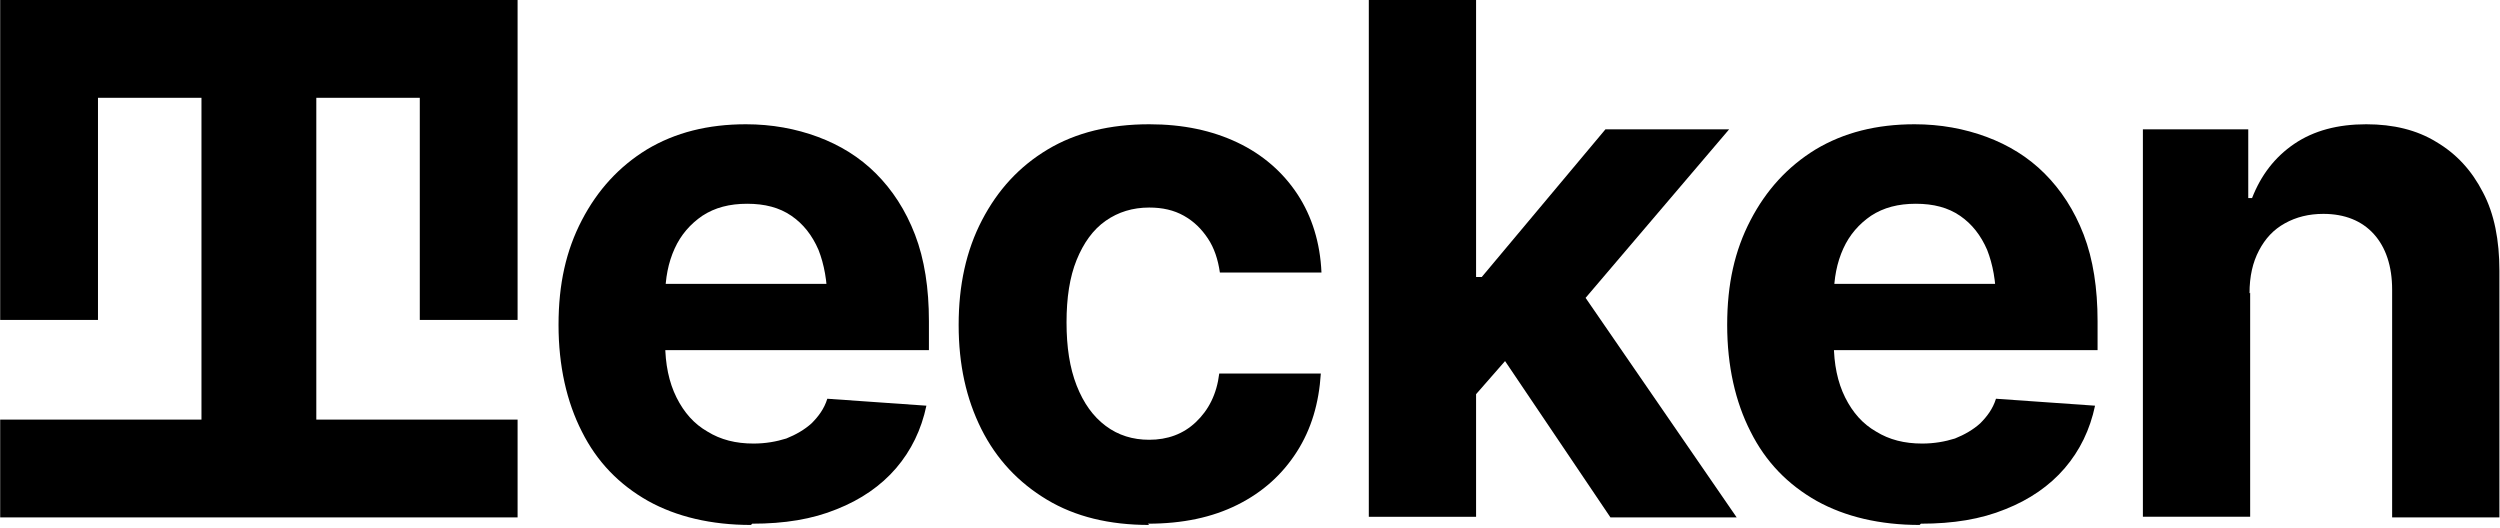
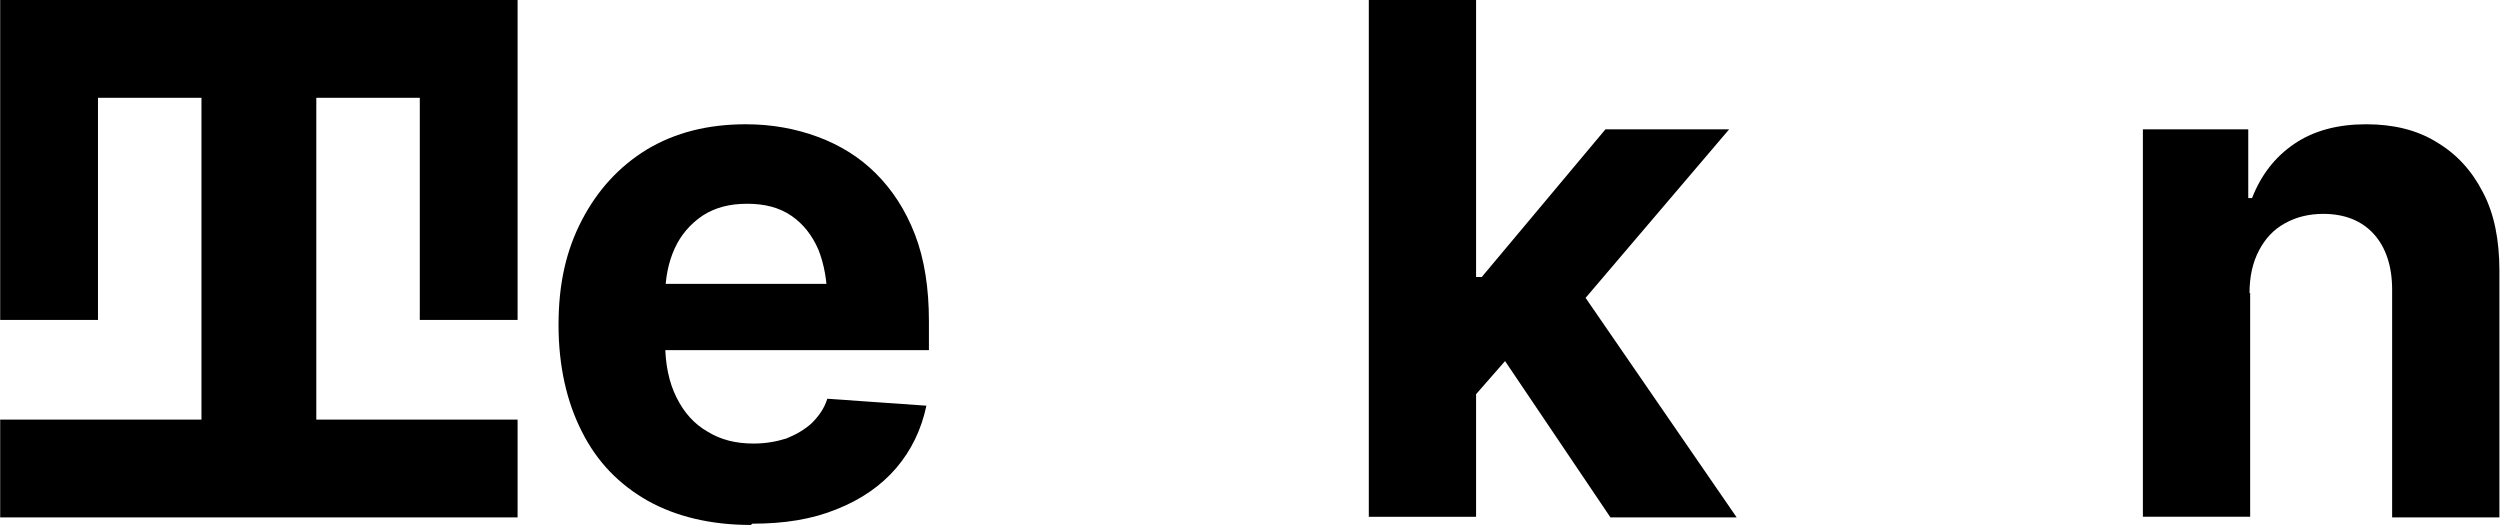
<svg xmlns="http://www.w3.org/2000/svg" width="109" height="23" viewBox="0 0 109 23" fill="none">
  <g clip-path="url(#clip0_1421_351)">
    <path d="M22.567 13.948V4.264V0H18.303H13.791H8.784H4.272H0.008V13.948H4.272V4.264H8.784V18.295H0.008V22.559H8.784H13.791H22.567V18.295H13.791V4.264H18.303V13.948H22.567Z" fill="black" />
    <path d="M32.742 22.888C31.009 22.888 29.496 22.53 28.258 21.842C26.993 21.127 26.03 20.137 25.369 18.816C24.709 17.523 24.352 15.955 24.352 14.167C24.352 12.378 24.682 10.92 25.369 9.6C26.057 8.279 26.993 7.261 28.203 6.518C29.441 5.776 30.872 5.418 32.522 5.418C33.65 5.418 34.696 5.611 35.659 5.968C36.622 6.326 37.474 6.849 38.19 7.564C38.905 8.279 39.483 9.16 39.895 10.232C40.308 11.305 40.501 12.571 40.501 14.002V15.267H26.222V12.378H38.245L36.071 13.121C36.071 12.268 35.934 11.525 35.686 10.893C35.411 10.26 35.026 9.765 34.503 9.407C33.98 9.049 33.348 8.884 32.578 8.884C31.807 8.884 31.174 9.049 30.624 9.407C30.101 9.765 29.689 10.232 29.414 10.838C29.139 11.443 29.001 12.131 29.001 12.929V14.964C29.001 15.872 29.166 16.67 29.496 17.33C29.826 17.991 30.267 18.486 30.844 18.816C31.422 19.174 32.082 19.339 32.853 19.339C33.375 19.339 33.843 19.256 34.283 19.119C34.696 18.954 35.081 18.733 35.384 18.458C35.686 18.156 35.934 17.826 36.071 17.385L40.391 17.688C40.171 18.733 39.73 19.641 39.07 20.412C38.41 21.182 37.529 21.787 36.484 22.2C35.411 22.64 34.201 22.833 32.797 22.833L32.742 22.888Z" fill="black" />
-     <path d="M50.105 22.888C48.372 22.888 46.886 22.53 45.648 21.787C44.41 21.044 43.448 20.026 42.787 18.706C42.127 17.385 41.797 15.9 41.797 14.167C41.797 12.433 42.127 10.92 42.815 9.6C43.503 8.279 44.438 7.261 45.676 6.518C46.914 5.776 48.4 5.418 50.105 5.418C51.591 5.418 52.856 5.693 53.957 6.216C55.057 6.739 55.938 7.509 56.571 8.472C57.203 9.435 57.561 10.59 57.616 11.883H53.187C53.104 11.305 52.939 10.81 52.664 10.398C52.389 9.985 52.059 9.655 51.618 9.407C51.178 9.16 50.683 9.049 50.105 9.049C49.39 9.049 48.757 9.242 48.207 9.627C47.657 10.012 47.244 10.59 46.941 11.333C46.639 12.076 46.501 12.984 46.501 14.056C46.501 15.13 46.639 16.037 46.941 16.808C47.244 17.578 47.657 18.156 48.207 18.568C48.757 18.981 49.39 19.174 50.105 19.174C50.903 19.174 51.591 18.926 52.141 18.403C52.691 17.881 53.049 17.193 53.159 16.285H57.588C57.506 17.578 57.176 18.706 56.543 19.696C55.91 20.687 55.057 21.457 53.957 22.007C52.856 22.558 51.563 22.833 50.05 22.833L50.105 22.888Z" fill="black" />
    <path d="M59.68 22.559V0H64.357V22.532H59.68V22.559ZM63.916 17.69V12.078H64.604L69.996 5.64H75.389L68.126 14.168H66.998L63.916 17.69ZM70.216 22.559L65.264 15.214L68.373 11.885L75.719 22.559H70.216Z" fill="black" />
-     <path d="M83.696 22.888C81.962 22.888 80.449 22.53 79.211 21.842C77.946 21.127 76.983 20.137 76.323 18.816C75.662 17.523 75.305 15.955 75.305 14.167C75.305 12.378 75.635 10.92 76.323 9.6C77.01 8.279 77.946 7.261 79.156 6.518C80.394 5.776 81.825 5.418 83.476 5.418C84.603 5.418 85.649 5.611 86.612 5.968C87.575 6.326 88.428 6.849 89.143 7.564C89.858 8.279 90.436 9.16 90.849 10.232C91.261 11.305 91.454 12.571 91.454 14.002V15.267H77.175V12.378H89.198L87.025 13.121C87.025 12.268 86.887 11.525 86.639 10.893C86.364 10.26 85.979 9.765 85.456 9.407C84.934 9.049 84.301 8.884 83.531 8.884C82.76 8.884 82.127 9.049 81.577 9.407C81.055 9.765 80.642 10.232 80.367 10.838C80.092 11.443 79.954 12.131 79.954 12.929V14.964C79.954 15.872 80.119 16.67 80.449 17.33C80.779 17.991 81.22 18.486 81.797 18.816C82.375 19.174 83.035 19.339 83.806 19.339C84.328 19.339 84.796 19.256 85.236 19.119C85.649 18.954 86.034 18.733 86.337 18.458C86.639 18.156 86.887 17.826 87.025 17.385L91.344 17.688C91.124 18.733 90.683 19.641 90.023 20.412C89.363 21.182 88.483 21.787 87.437 22.2C86.364 22.64 85.154 22.833 83.751 22.833L83.696 22.888Z" fill="black" />
    <path d="M98.107 12.764V22.53H93.43V5.638H98.024V8.637H98.189C98.574 7.646 99.18 6.849 100.032 6.271C100.885 5.693 101.931 5.418 103.169 5.418C104.352 5.418 105.37 5.666 106.222 6.188C107.103 6.711 107.763 7.426 108.258 8.389C108.754 9.325 108.974 10.48 108.974 11.801V22.558H104.297V12.626C104.297 11.608 104.022 10.783 103.499 10.205C102.976 9.627 102.233 9.325 101.298 9.325C100.665 9.325 100.115 9.462 99.62 9.737C99.124 10.012 98.767 10.398 98.492 10.92C98.217 11.443 98.079 12.048 98.079 12.791L98.107 12.764Z" fill="black" />
  </g>
  <defs>
    <clipPath id="clip0_1421_351">
      <rect width="109" height="22.89" fill="white" transform="translate(0.008)" />
    </clipPath>
  </defs>
</svg>